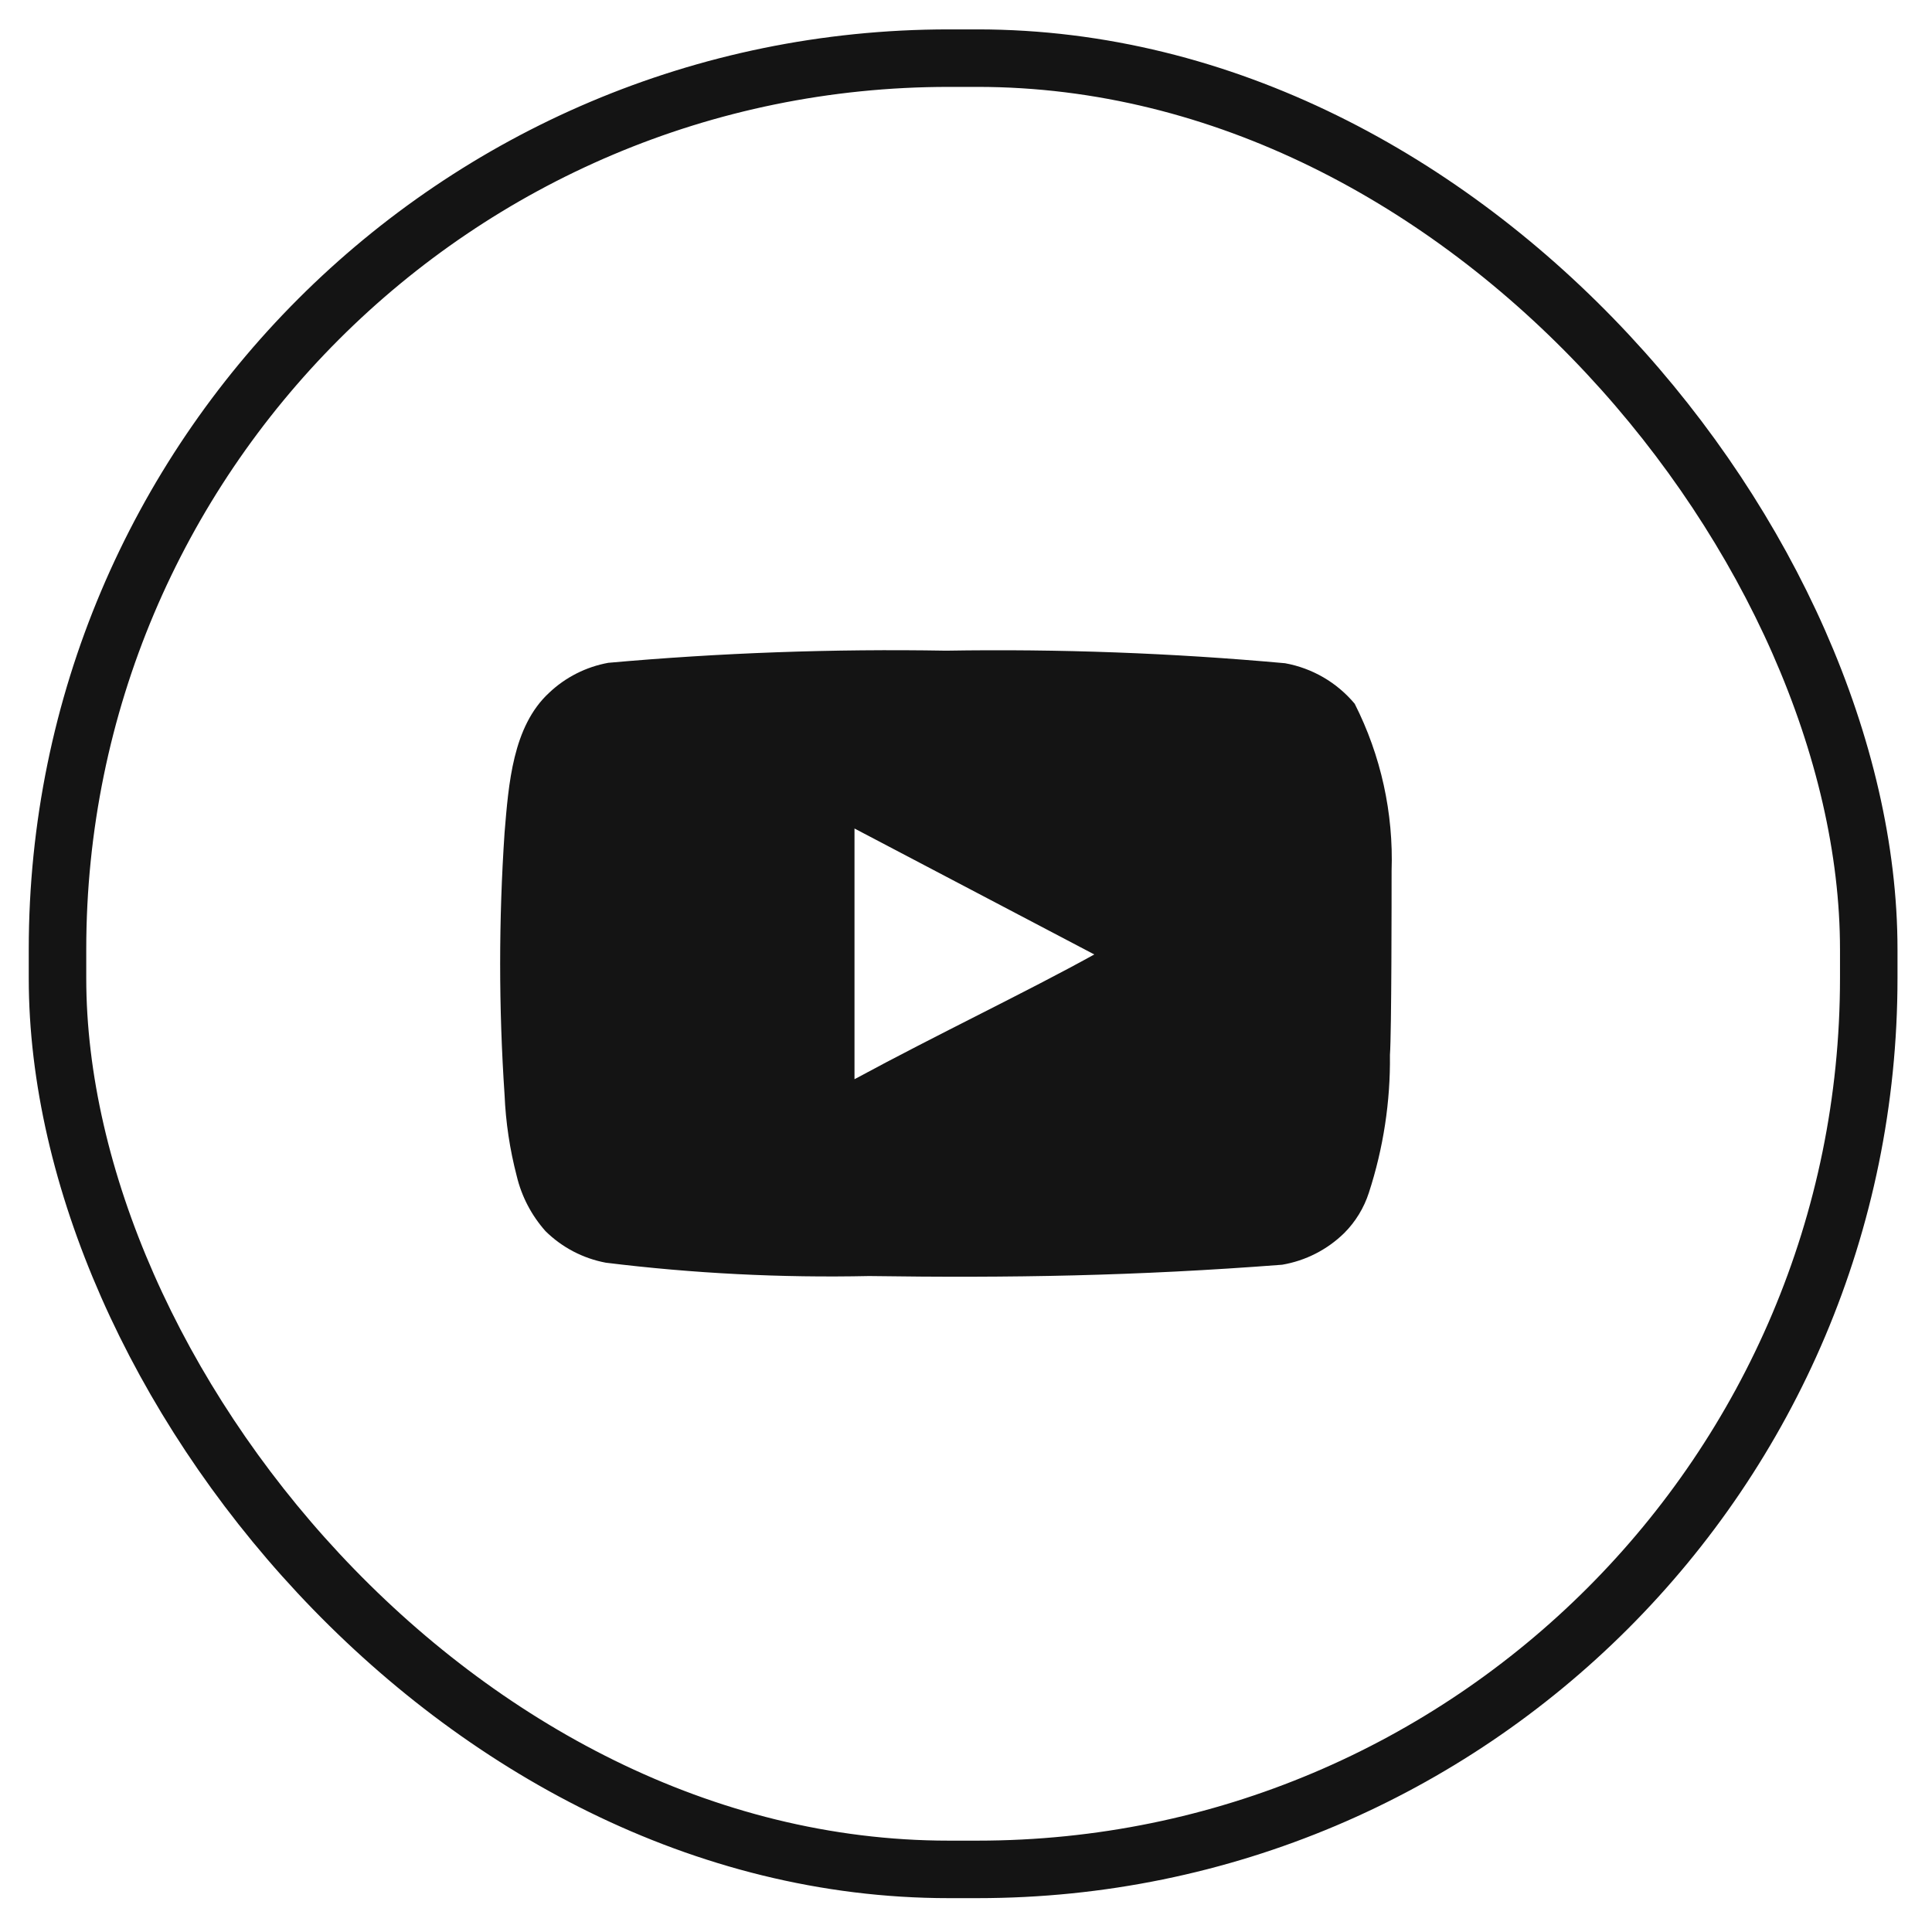
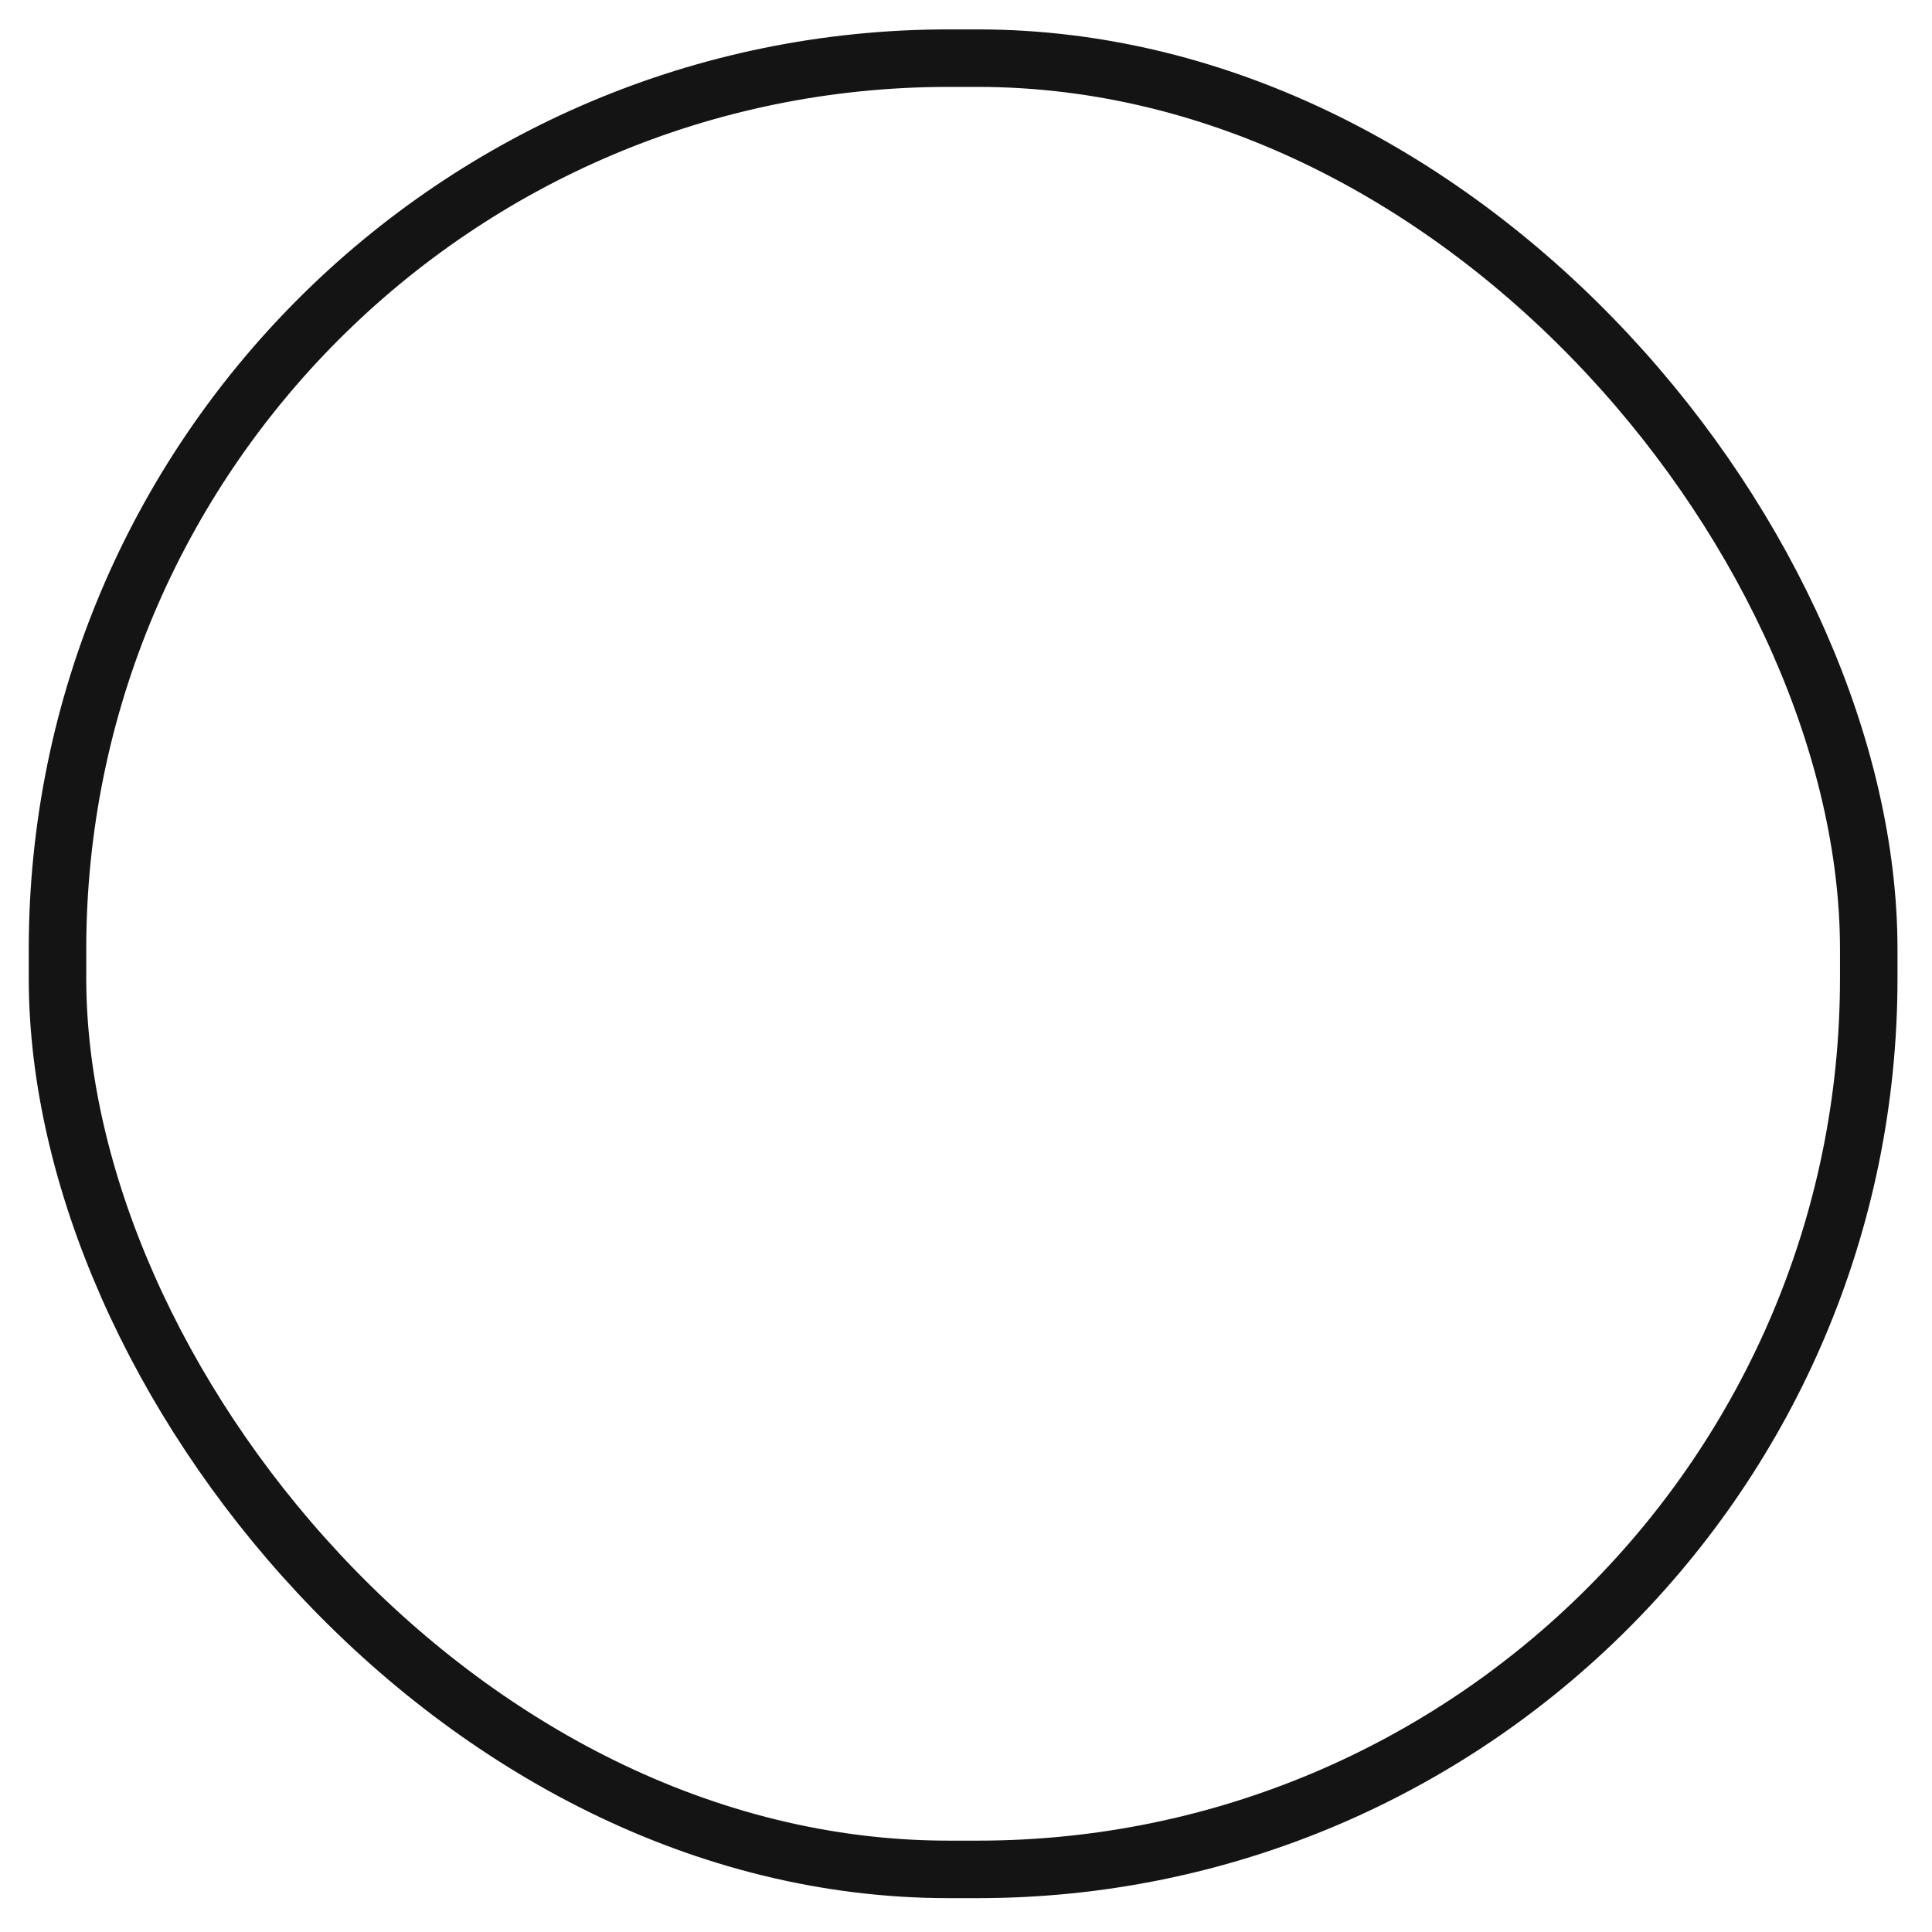
<svg xmlns="http://www.w3.org/2000/svg" width="42" height="42" viewBox="0 0 42 42" fill="none">
  <rect x="1.25" y="1.264" width="39.375" height="39.375" rx="19.375" stroke="#141414" stroke-width="1.25" />
-   <path d="M30.252 18.935C30.295 17.675 30.02 16.424 29.45 15.299C29.064 14.837 28.528 14.525 27.936 14.418C25.486 14.196 23.026 14.105 20.566 14.145C18.115 14.103 15.664 14.191 13.223 14.409C12.74 14.497 12.293 14.723 11.937 15.061C11.145 15.792 11.057 17.042 10.969 18.099C10.841 19.998 10.841 21.904 10.969 23.804C10.994 24.399 11.083 24.989 11.233 25.565C11.339 26.01 11.554 26.421 11.858 26.763C12.217 27.118 12.674 27.357 13.17 27.45C15.068 27.684 16.981 27.781 18.893 27.74C21.975 27.784 24.678 27.74 27.874 27.494C28.383 27.407 28.853 27.167 29.221 26.807C29.468 26.56 29.652 26.258 29.759 25.926C30.073 24.96 30.228 23.949 30.216 22.933C30.252 22.439 30.252 19.463 30.252 18.935ZM18.576 23.461V18.011L23.789 20.749C22.327 21.559 20.399 22.475 18.576 23.461Z" fill="#141414" />
</svg>